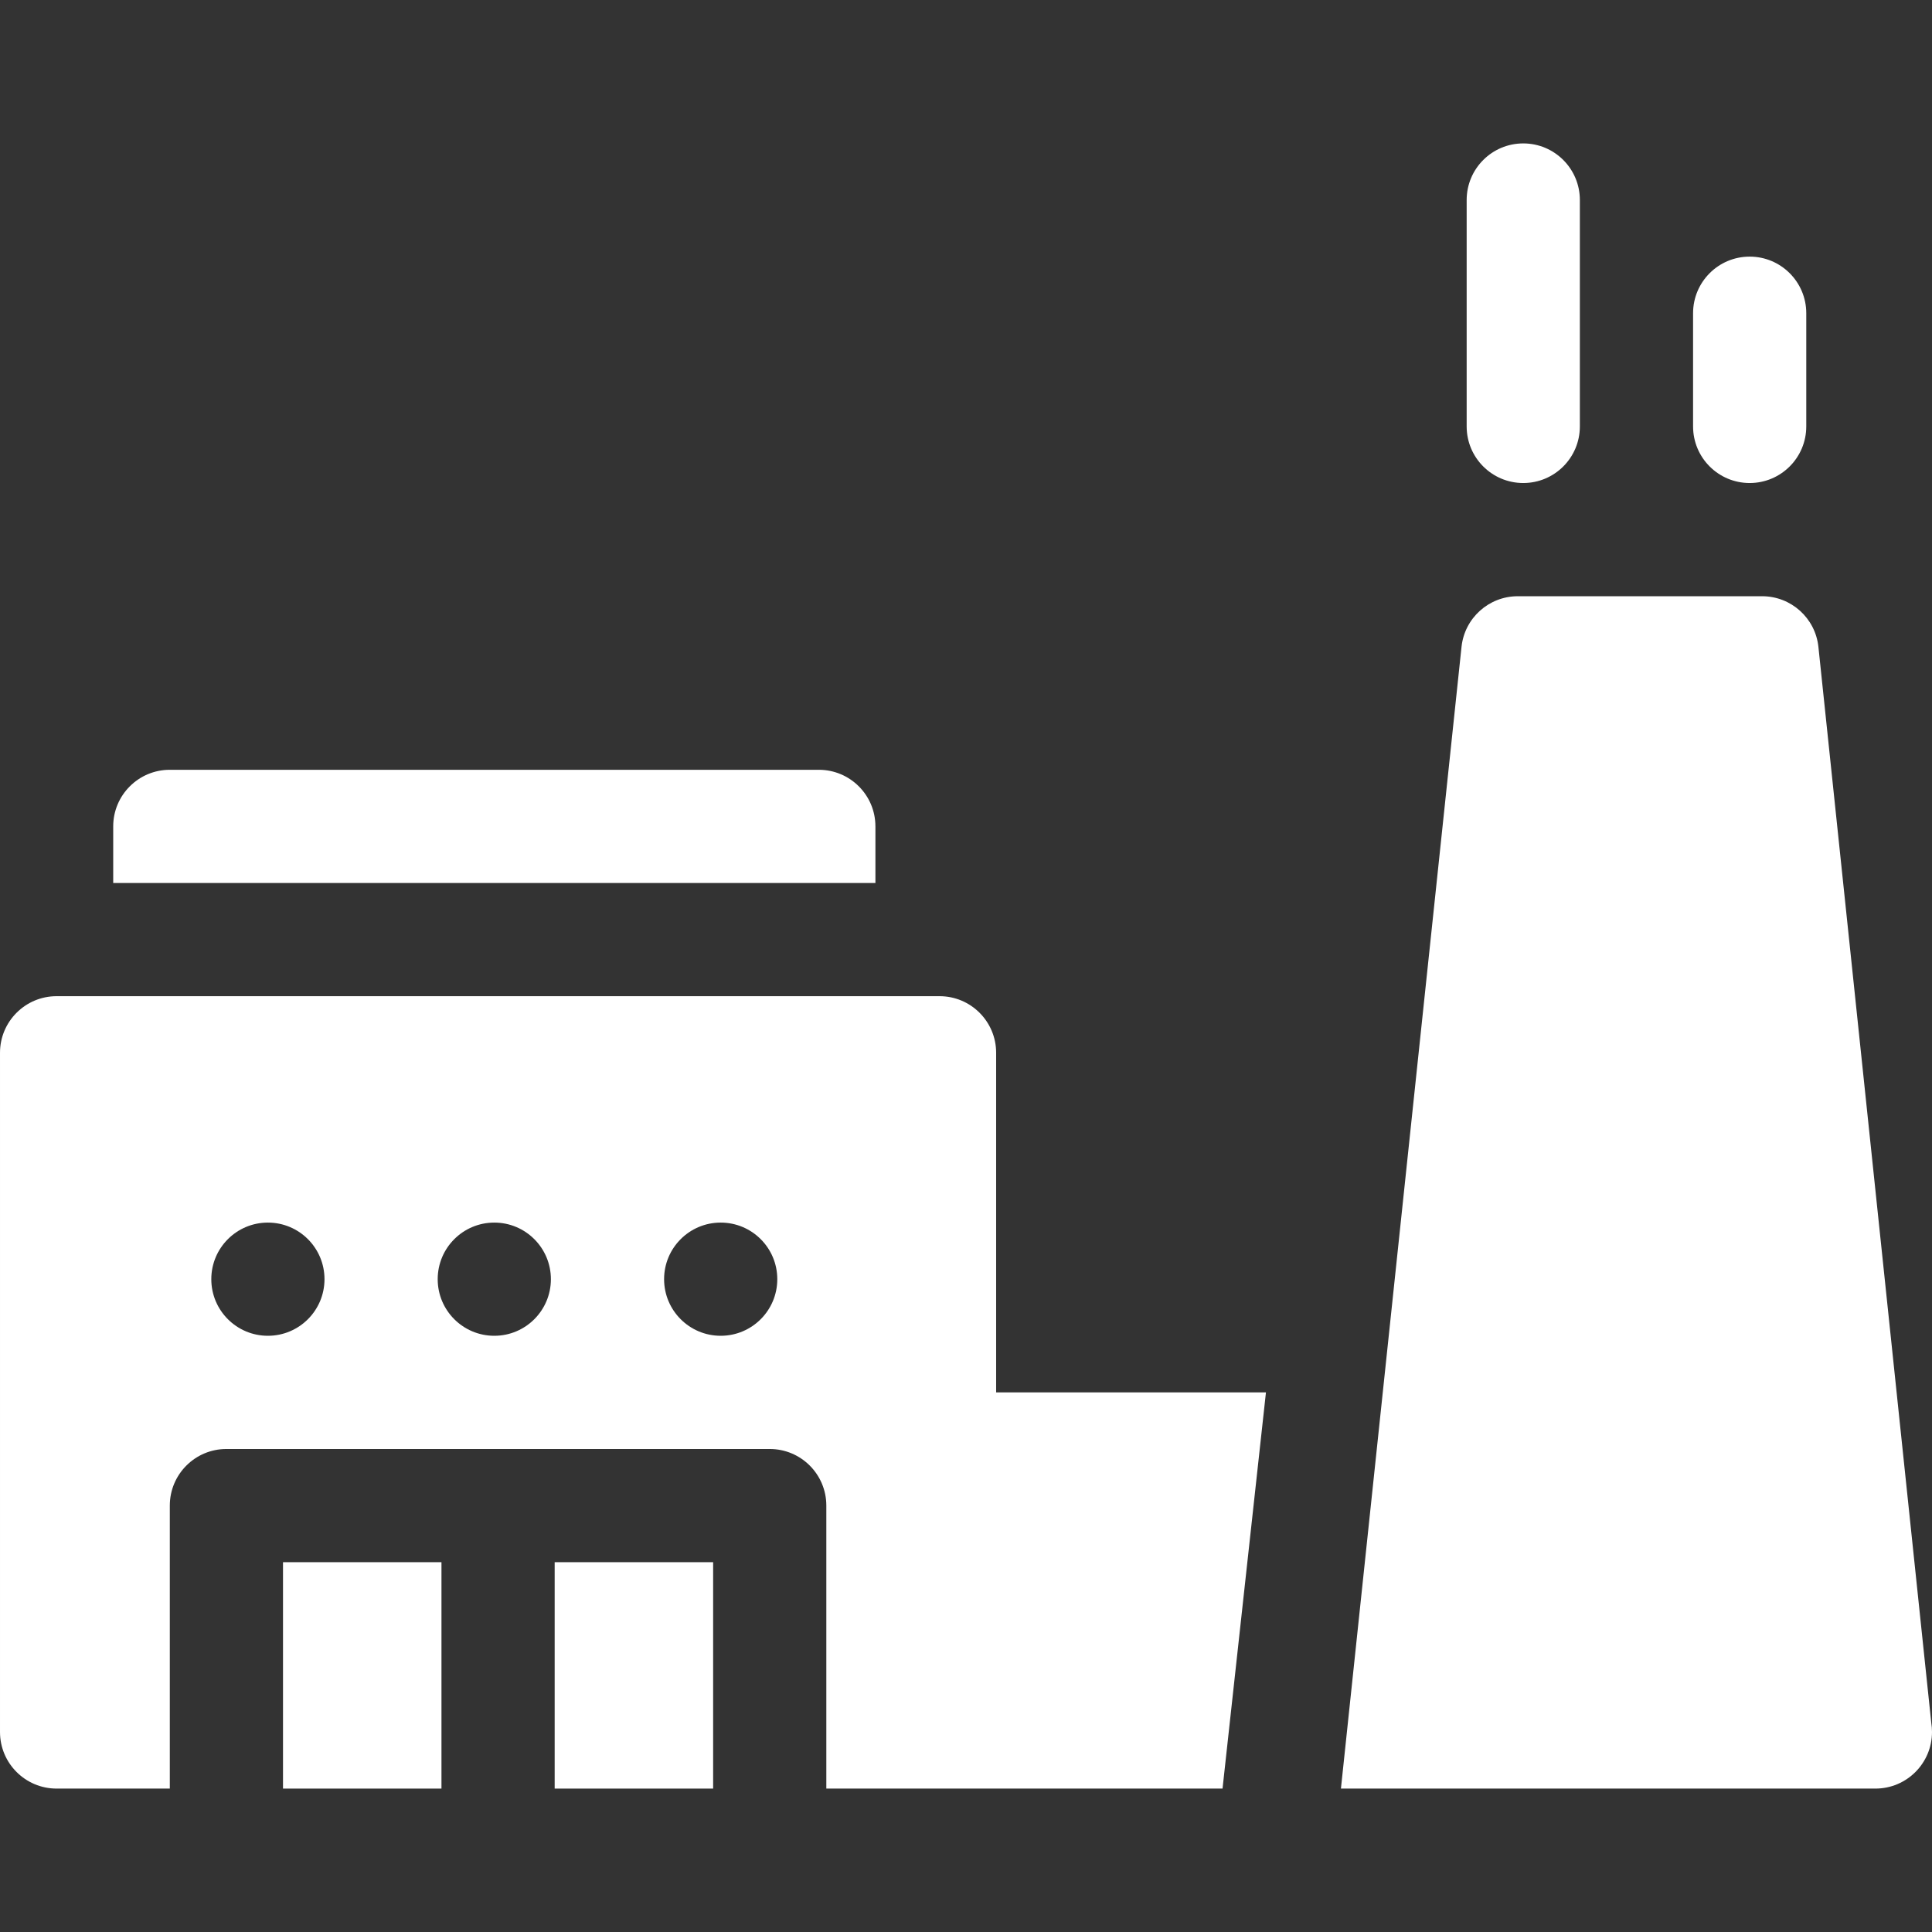
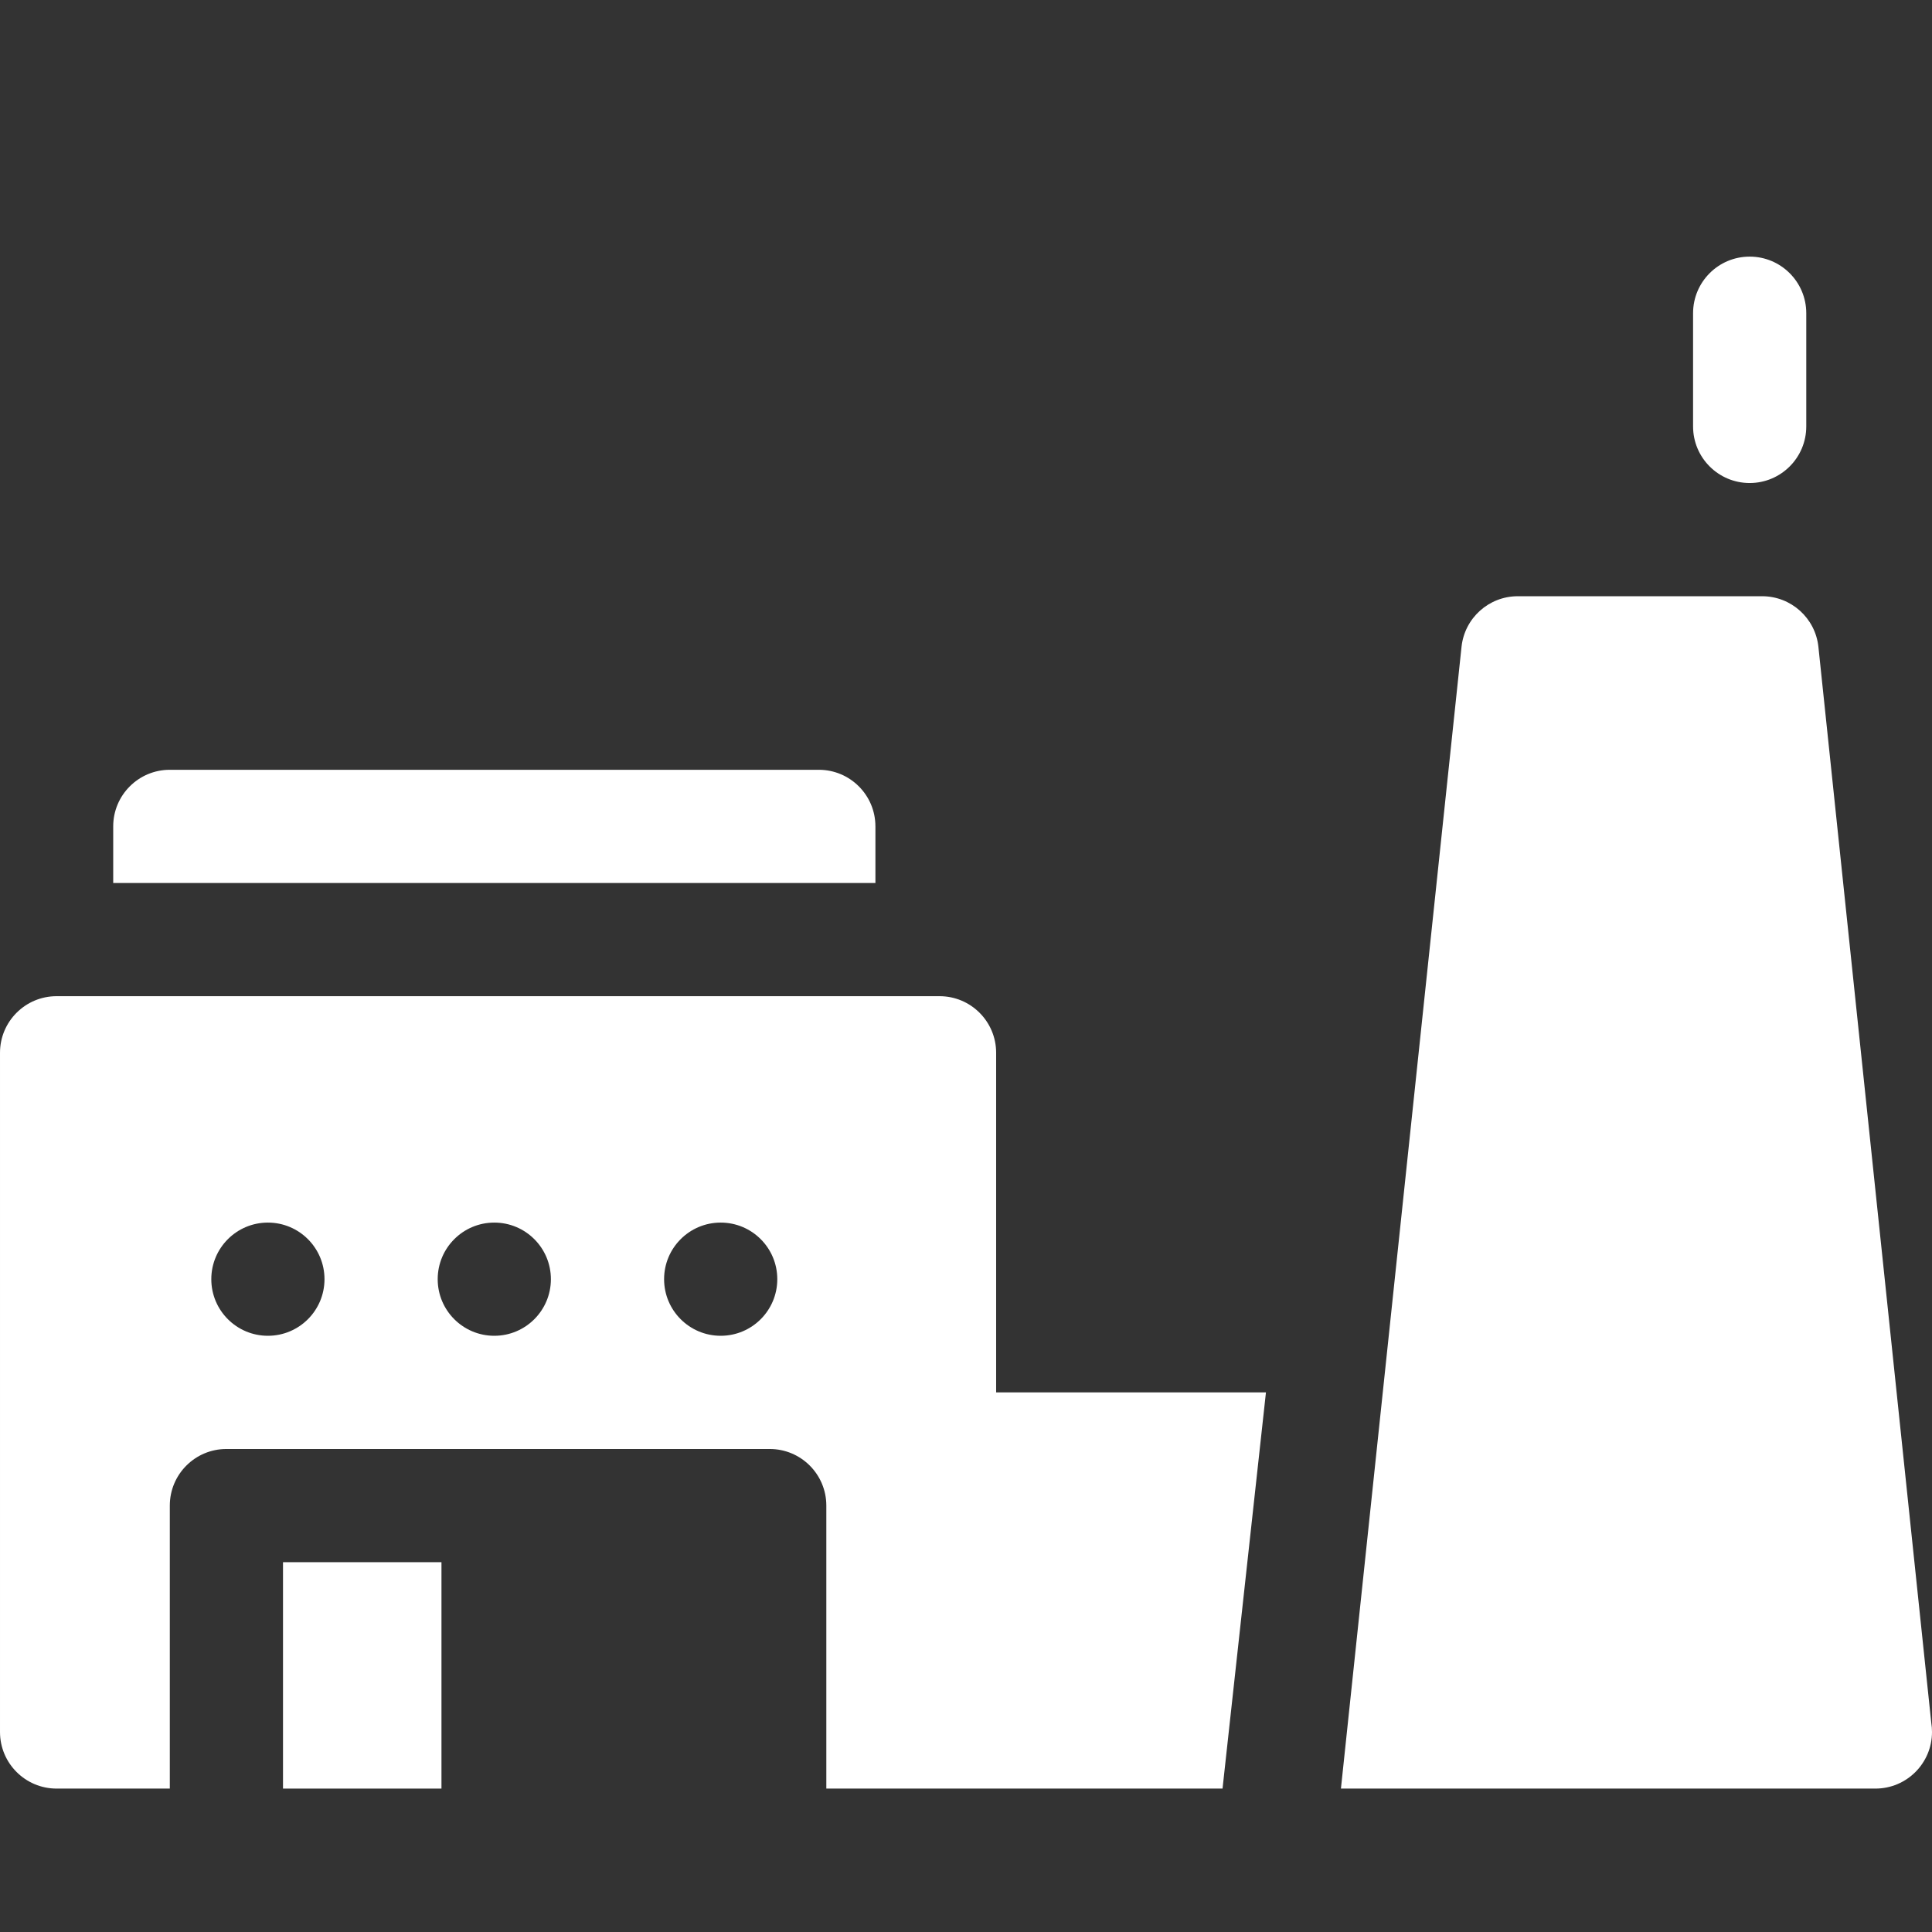
<svg xmlns="http://www.w3.org/2000/svg" version="1.1" width="512" height="512" x="0" y="0" viewBox="0 0 512.019 512.019" style="enable-background:new 0 0 512 512" xml:space="preserve">
  <rect x="0" y="0" width="512.019" height="512.019" fill="#333333" stroke="none" />
  <g>
    <script>var pmblock = 1.4;</script>
    <g>
      <path d="m511.833 456.639-29.917-285.192c-.801-7.637-7.24-13.435-14.918-13.435h-64.749c-7.678 0-14.117 5.798-14.918 13.435l-31.957 302.565h141.625.02c8.284 0 15-6.716 15-15 0-.808-.064-1.6-.186-2.373z" fill="#ffffff" data-original="#000000" style="" />
-       <path d="m403.695 128.01c8.284 0 15-6.716 15-15v-60.003c0-8.284-6.716-15-15-15s-15 6.716-15 15v60.003c0 8.284 6.716 15 15 15z" fill="#ffffff" data-original="#000000" style="" />
      <path d="m463.698 128.01c8.284 0 15-6.716 15-15v-30.001c0-8.284-6.716-15-15-15s-15 6.716-15 15v30.002c0 8.283 6.716 14.999 15 14.999z" fill="#ffffff" data-original="#000000" style="" />
      <path d="m75.002 414.012h41.996v60h-41.996z" fill="#ffffff" data-original="#000000" style="" />
-       <path d="m146.999 414.012h41.996v60h-41.996z" fill="#ffffff" data-original="#000000" style="" />
      <path d="m263.997 279.009c0-8.284-6.716-15-15-15h-233.997c-8.284 0-15 6.716-15 15v180.003c0 8.284 6.716 15 15 15h30.002v-75c0-8.284 6.716-15 15-15h143.992c8.284 0 15 6.716 15 15v75h105.004l11.505-104.999h-71.507v-90.004zm-192.998 75.001c-8.284 0-15-6.716-15-15s6.716-15 15-15 15 6.716 15 15-6.716 15-15 15zm60 0c-8.284 0-15-6.716-15-15s6.716-15 15-15 15 6.716 15 15-6.716 15-15 15zm60 0c-8.284 0-15-6.716-15-15s6.716-15 15-15 15 6.716 15 15-6.716 15-15 15z" fill="#ffffff" data-original="#000000" style="" />
      <path d="m232.002 219.009c0-8.284-6.716-15-15-15h-172c-8.284 0-15 6.716-15 15v15h202.001v-15z" fill="#ffffff" data-original="#000000" style="" />
    </g>
  </g>
</svg>